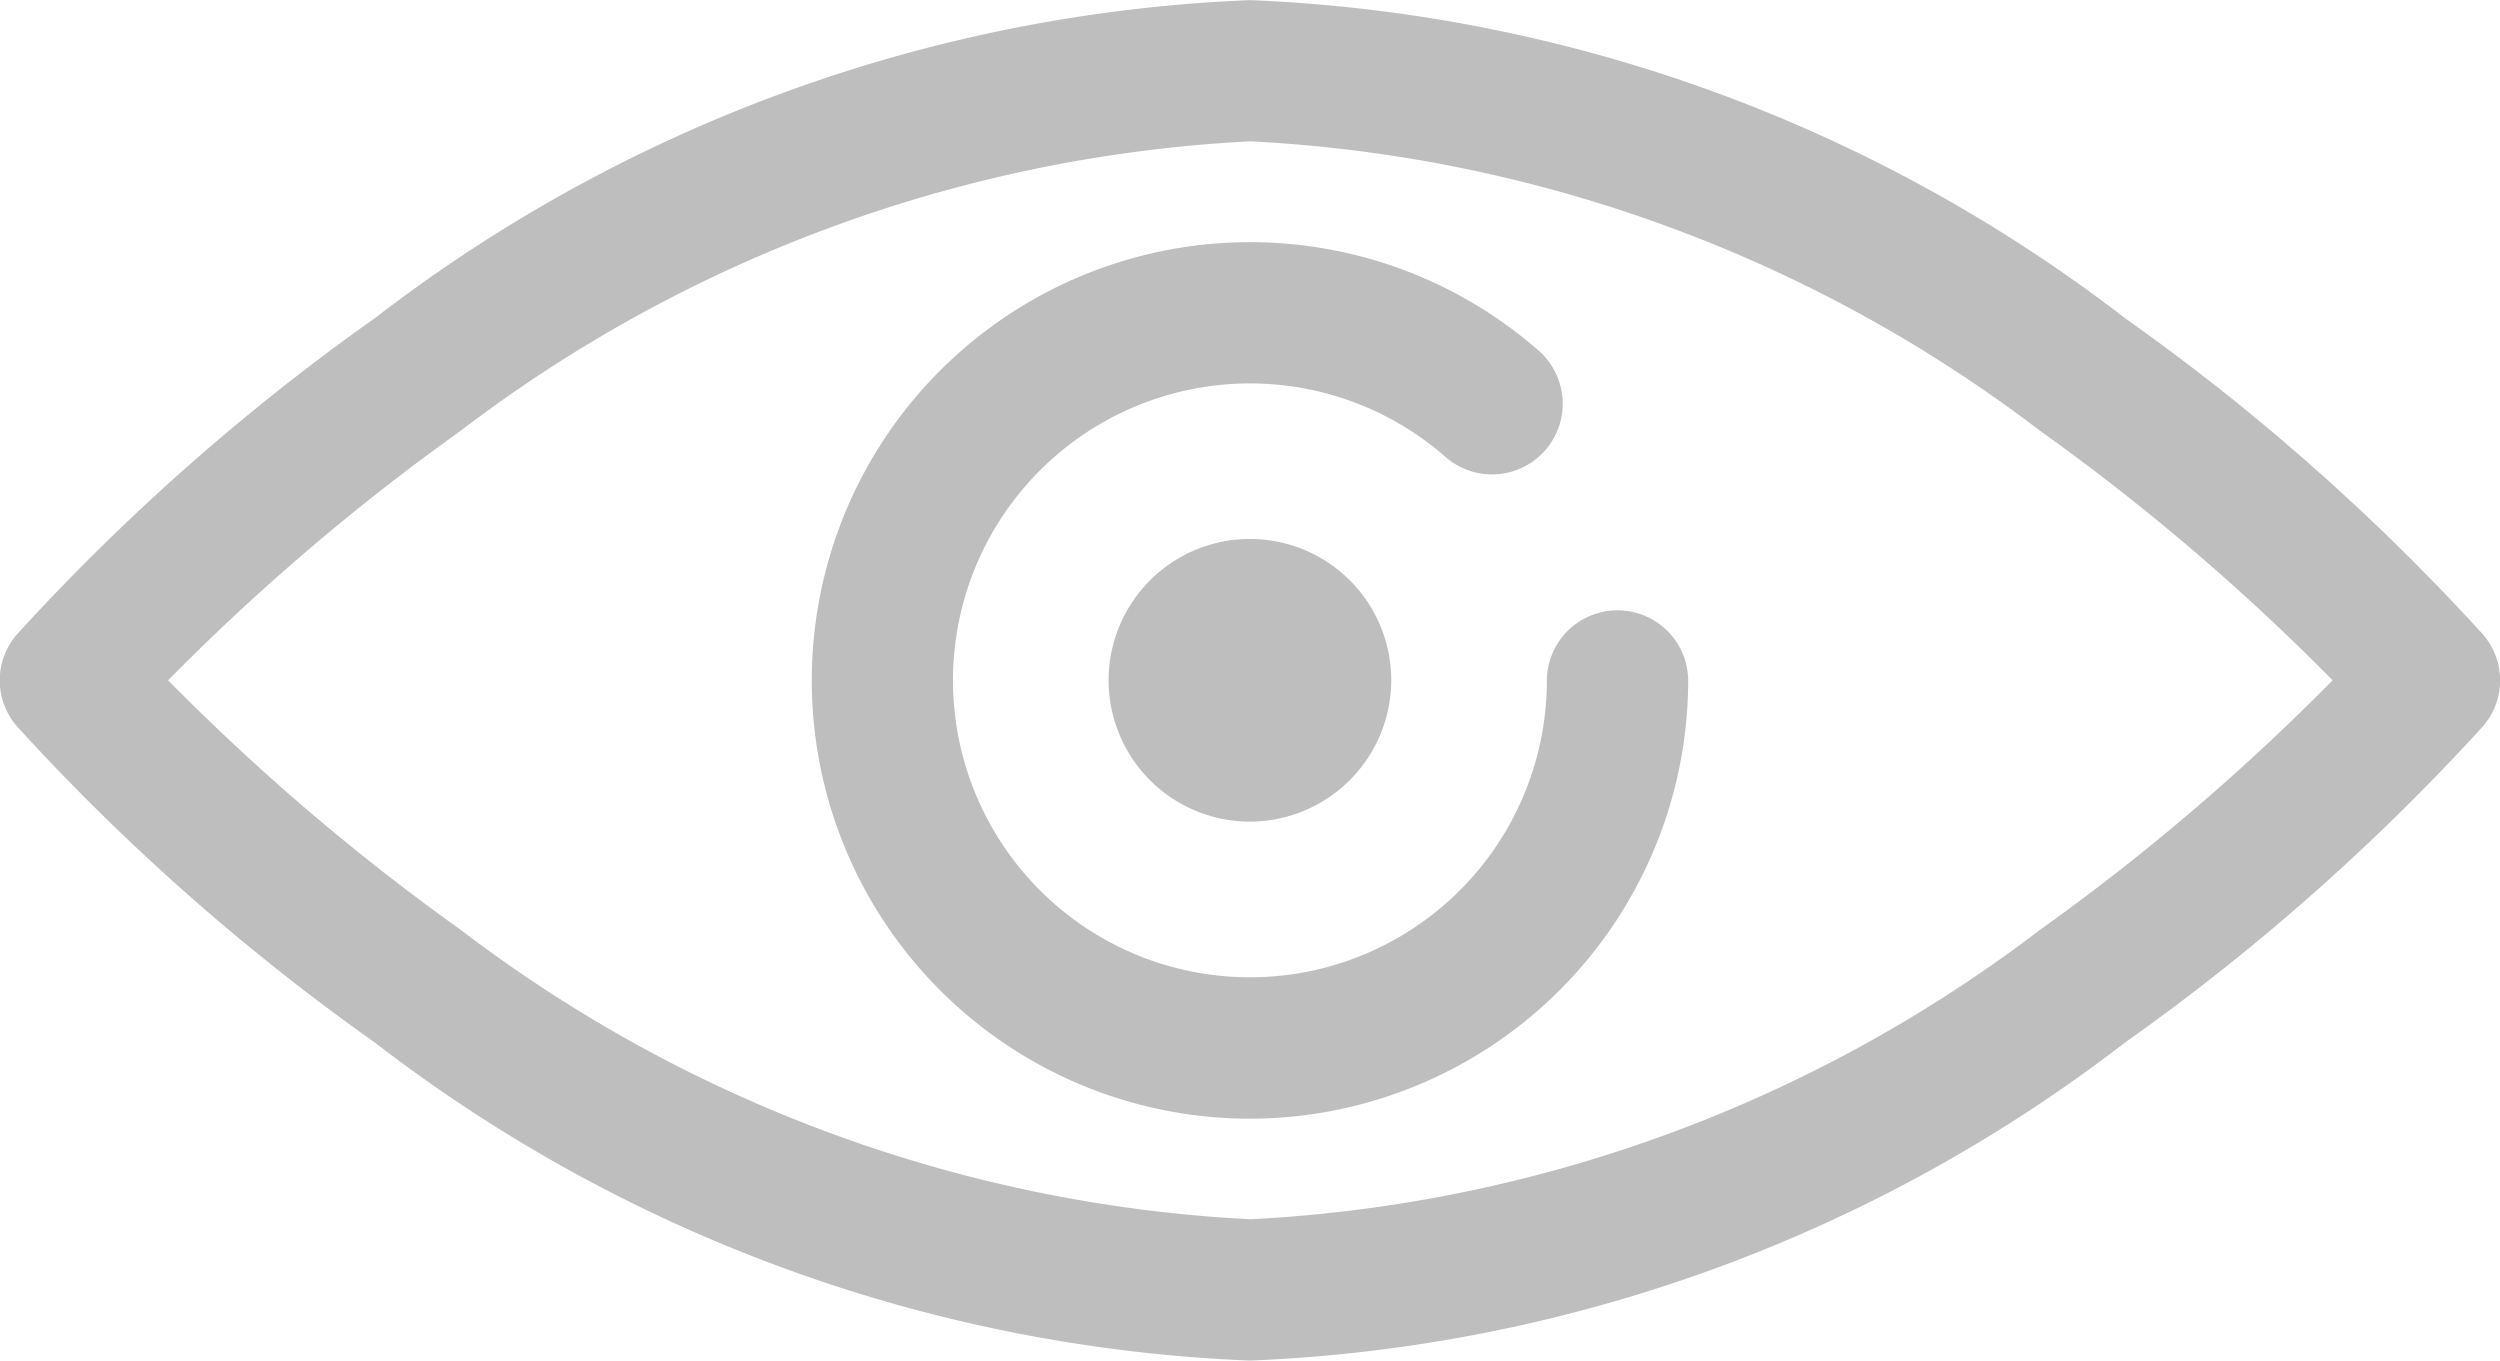
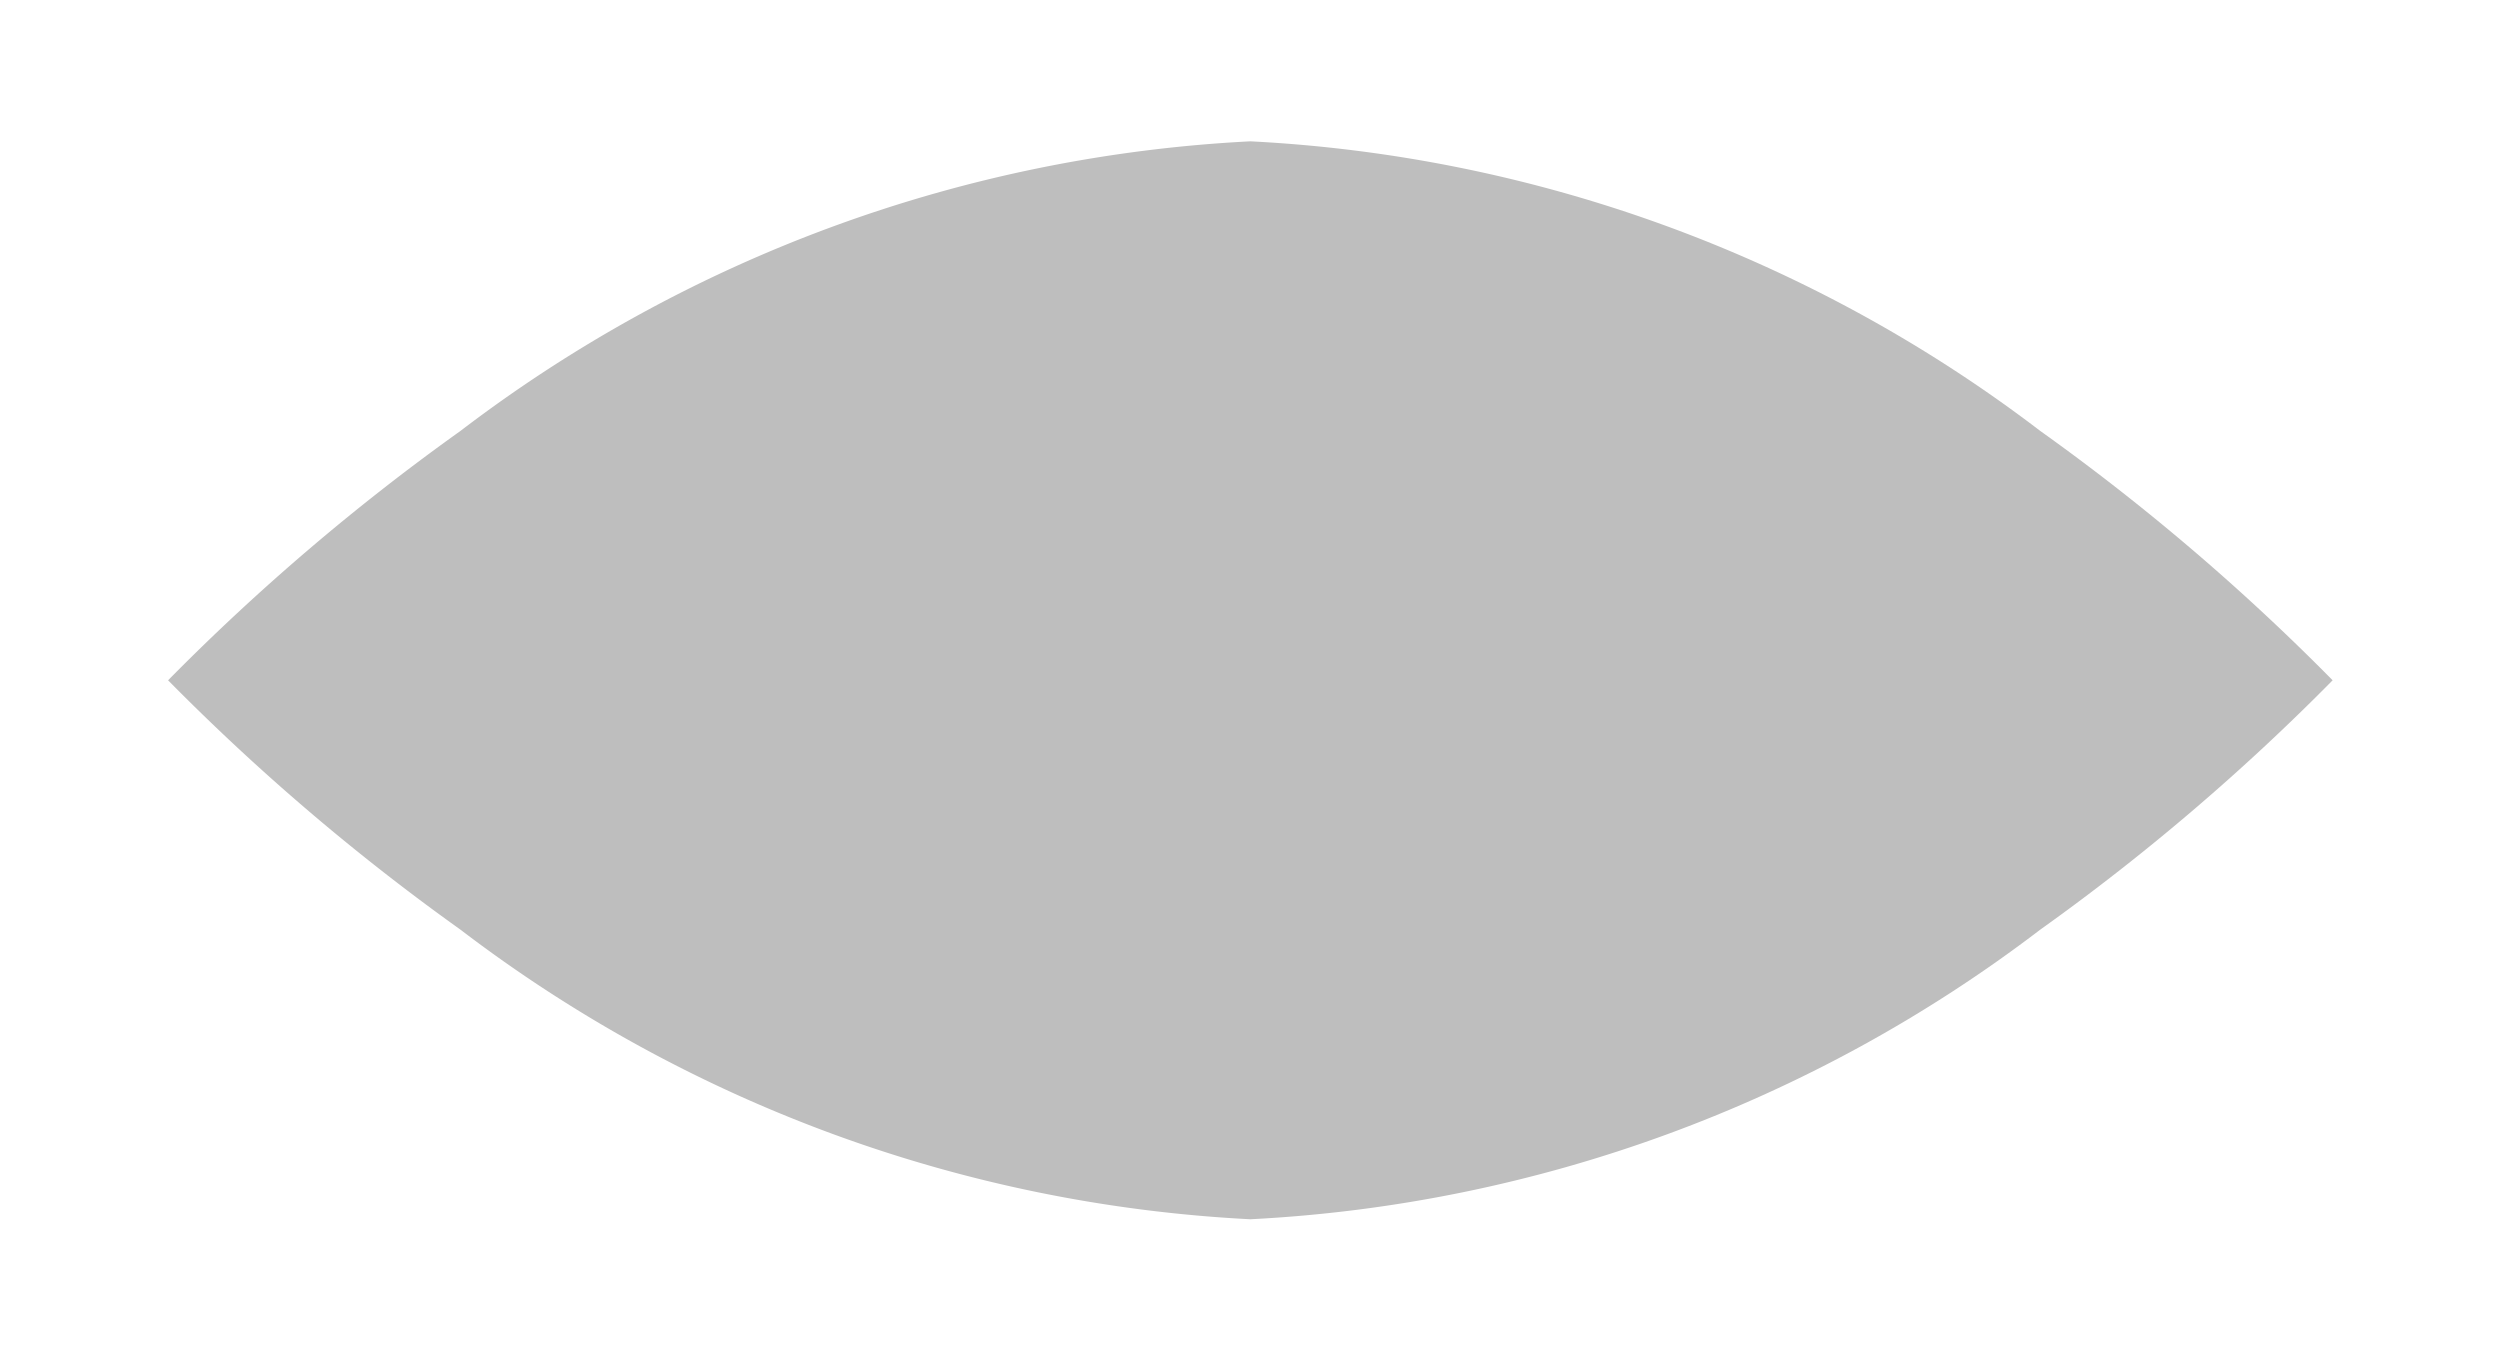
<svg xmlns="http://www.w3.org/2000/svg" width="17.849" height="9.714" viewBox="0 0 17.849 9.714">
  <g id="eye" transform="translate(0 -100.736)">
    <g id="Group_598" data-name="Group 598" transform="translate(0 100.736)">
-       <path id="Path_189" data-name="Path 189" d="M8.924,110.45a10.955,10.955,0,0,1-6.247-2.27,15.814,15.814,0,0,1-2.554-2.256.5.5,0,0,1,0-.661,15.816,15.816,0,0,1,2.554-2.256,10.956,10.956,0,0,1,6.247-2.27,10.955,10.955,0,0,1,6.247,2.27,15.816,15.816,0,0,1,2.554,2.256.5.5,0,0,1,0,.661,15.816,15.816,0,0,1-2.554,2.256A10.955,10.955,0,0,1,8.924,110.45ZM1.2,105.593a15.93,15.93,0,0,0,2.087,1.78,10.145,10.145,0,0,0,5.64,2.068,10.145,10.145,0,0,0,5.64-2.068,15.931,15.931,0,0,0,2.087-1.78,15.927,15.927,0,0,0-2.087-1.78,10.145,10.145,0,0,0-5.64-2.068,10.145,10.145,0,0,0-5.64,2.068A15.925,15.925,0,0,0,1.2,105.593Z" transform="translate(0 -100.736)" fill="#bebebe" />
+       <path id="Path_189" data-name="Path 189" d="M8.924,110.45A10.955,10.955,0,0,1,8.924,110.45ZM1.2,105.593a15.93,15.93,0,0,0,2.087,1.78,10.145,10.145,0,0,0,5.64,2.068,10.145,10.145,0,0,0,5.64-2.068,15.931,15.931,0,0,0,2.087-1.78,15.927,15.927,0,0,0-2.087-1.78,10.145,10.145,0,0,0-5.64-2.068,10.145,10.145,0,0,0-5.64,2.068A15.925,15.925,0,0,0,1.2,105.593Z" transform="translate(0 -100.736)" fill="#bebebe" />
    </g>
    <g id="Group_599" data-name="Group 599" transform="translate(5.795 102.464)">
-       <path id="Path_190" data-name="Path 190" d="M146.649,149.78a3.129,3.129,0,1,1,2.061-5.484.5.5,0,0,1-.665.759,2.12,2.12,0,1,0,.724,1.6.5.5,0,1,1,1.009,0A3.133,3.133,0,0,1,146.649,149.78Z" transform="translate(-143.52 -143.521)" fill="#bebebe" />
-     </g>
+       </g>
    <g id="Group_600" data-name="Group 600" transform="translate(7.915 104.583)">
      <path id="Path_191" data-name="Path 191" d="M197.029,198.04a1.009,1.009,0,1,1,1.009-1.009A1.011,1.011,0,0,1,197.029,198.04Z" transform="translate(-196.02 -196.021)" fill="#bebebe" />
    </g>
  </g>
</svg>